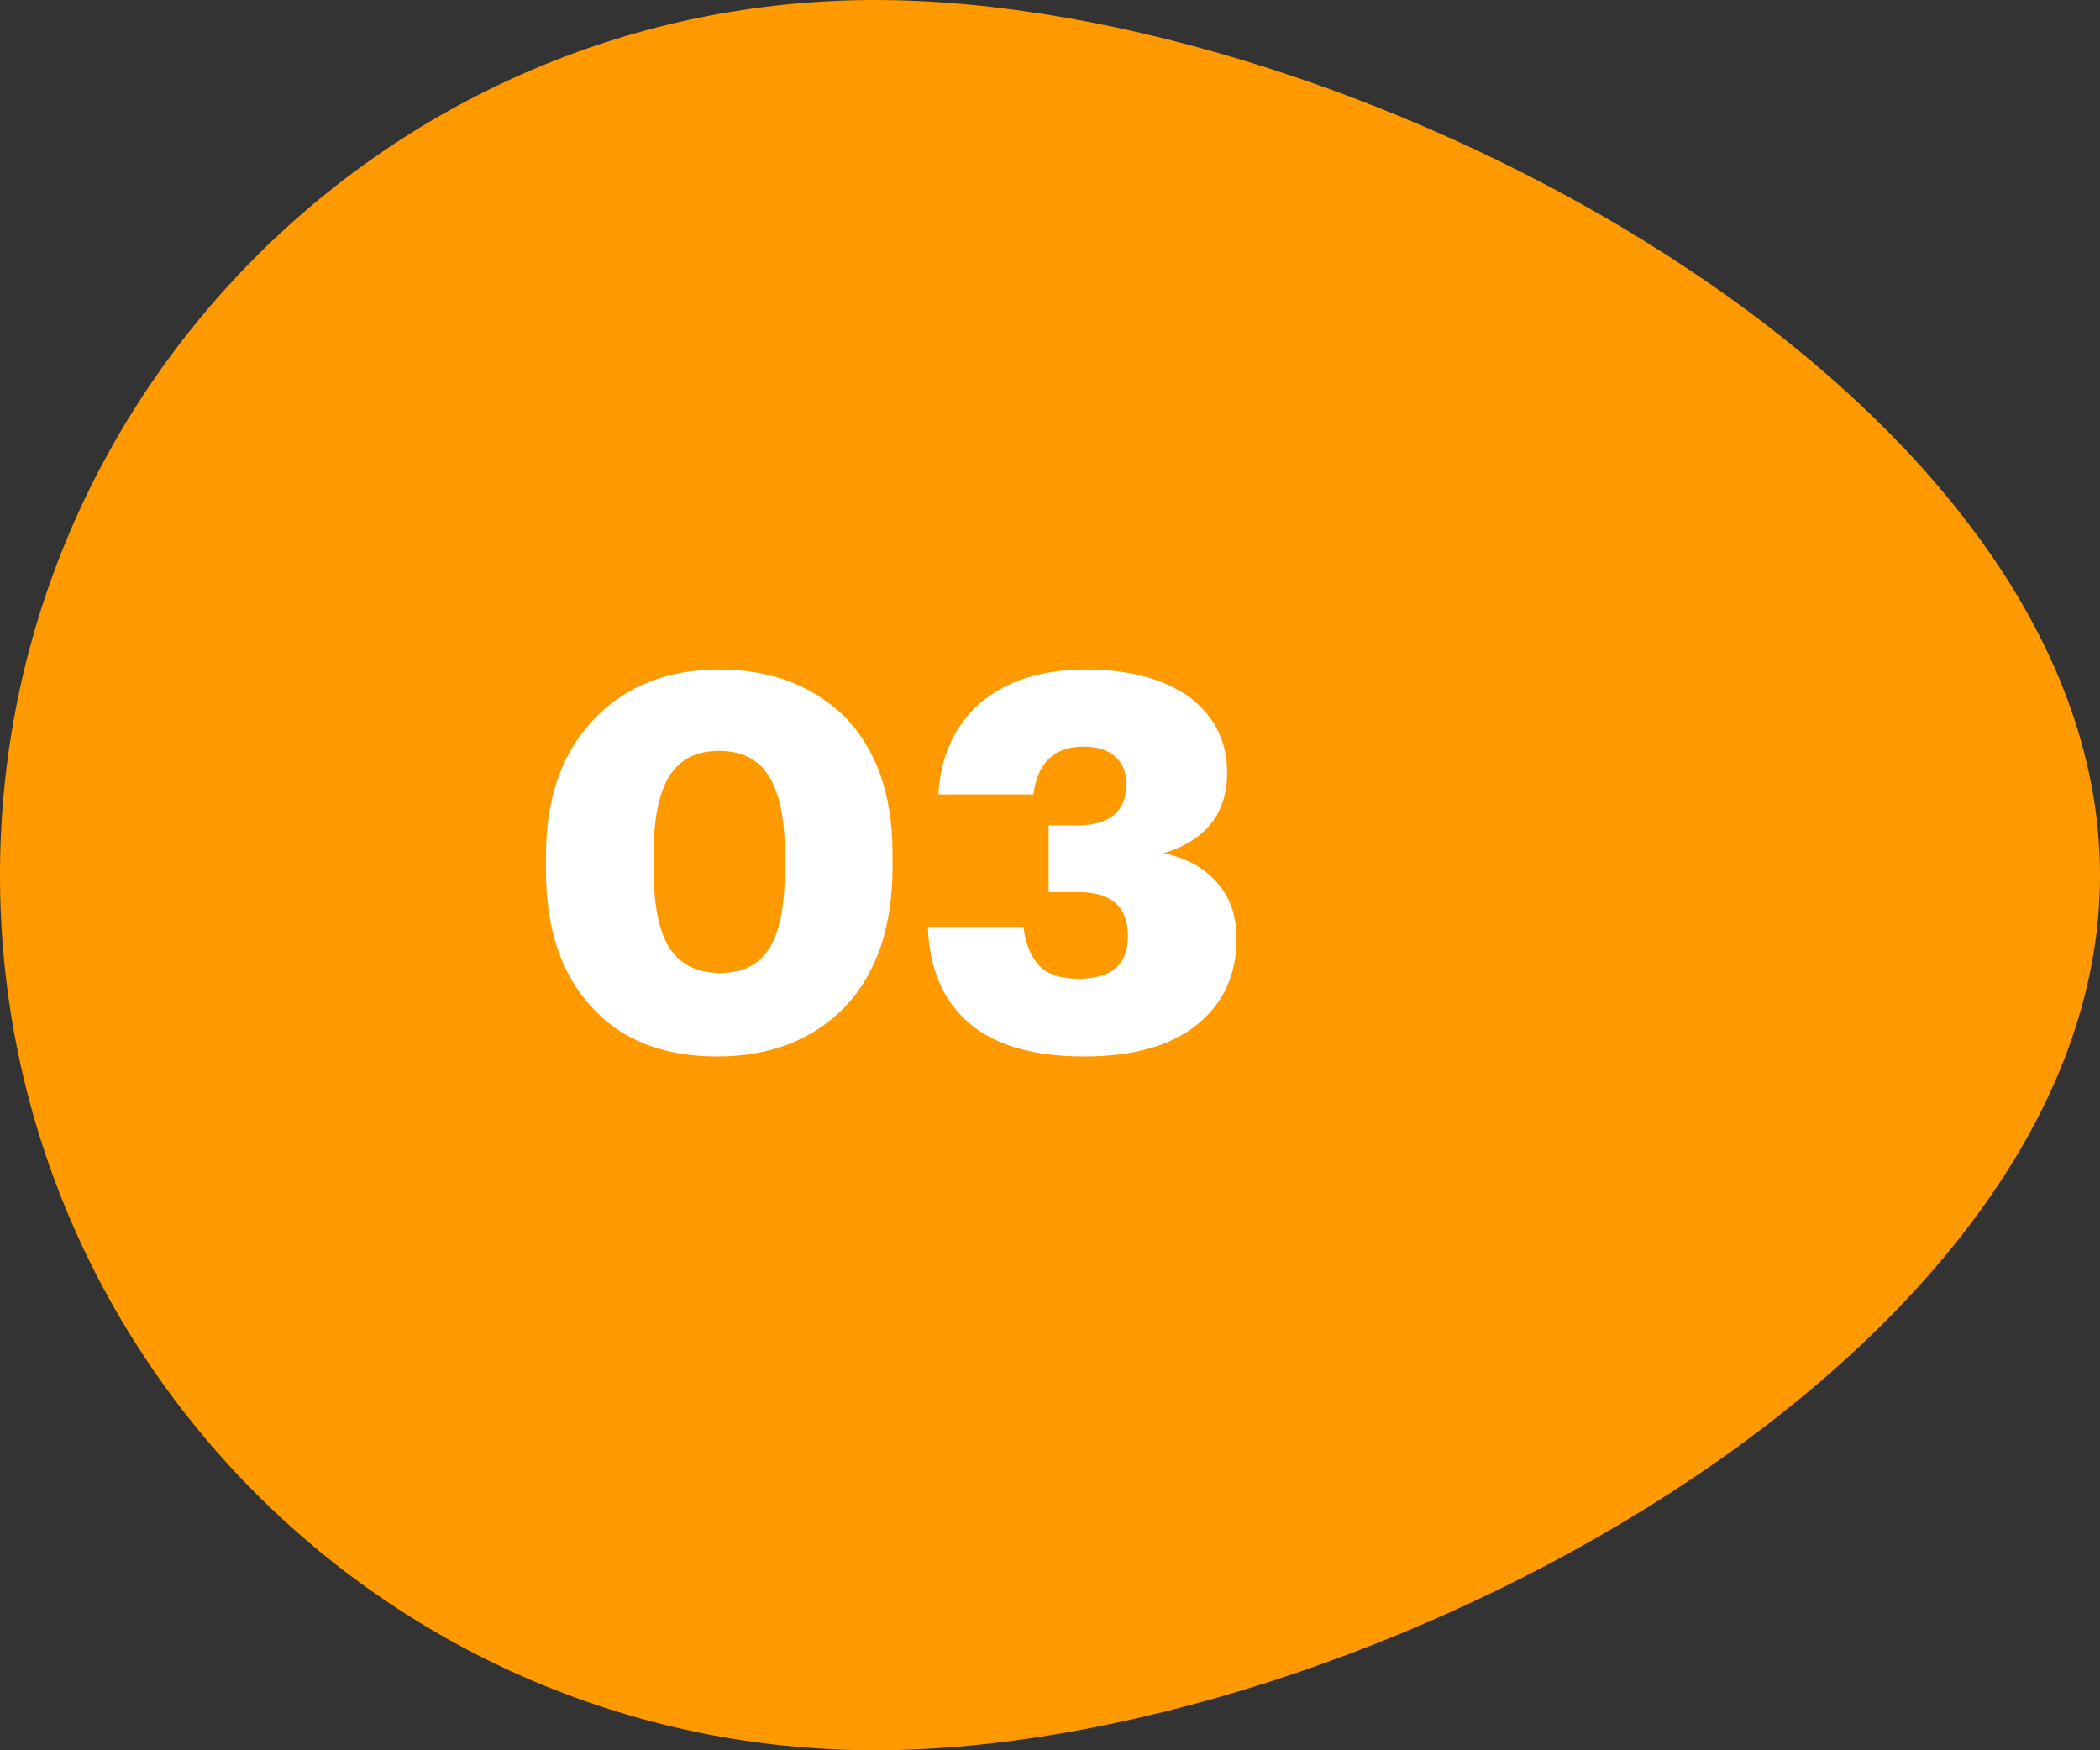
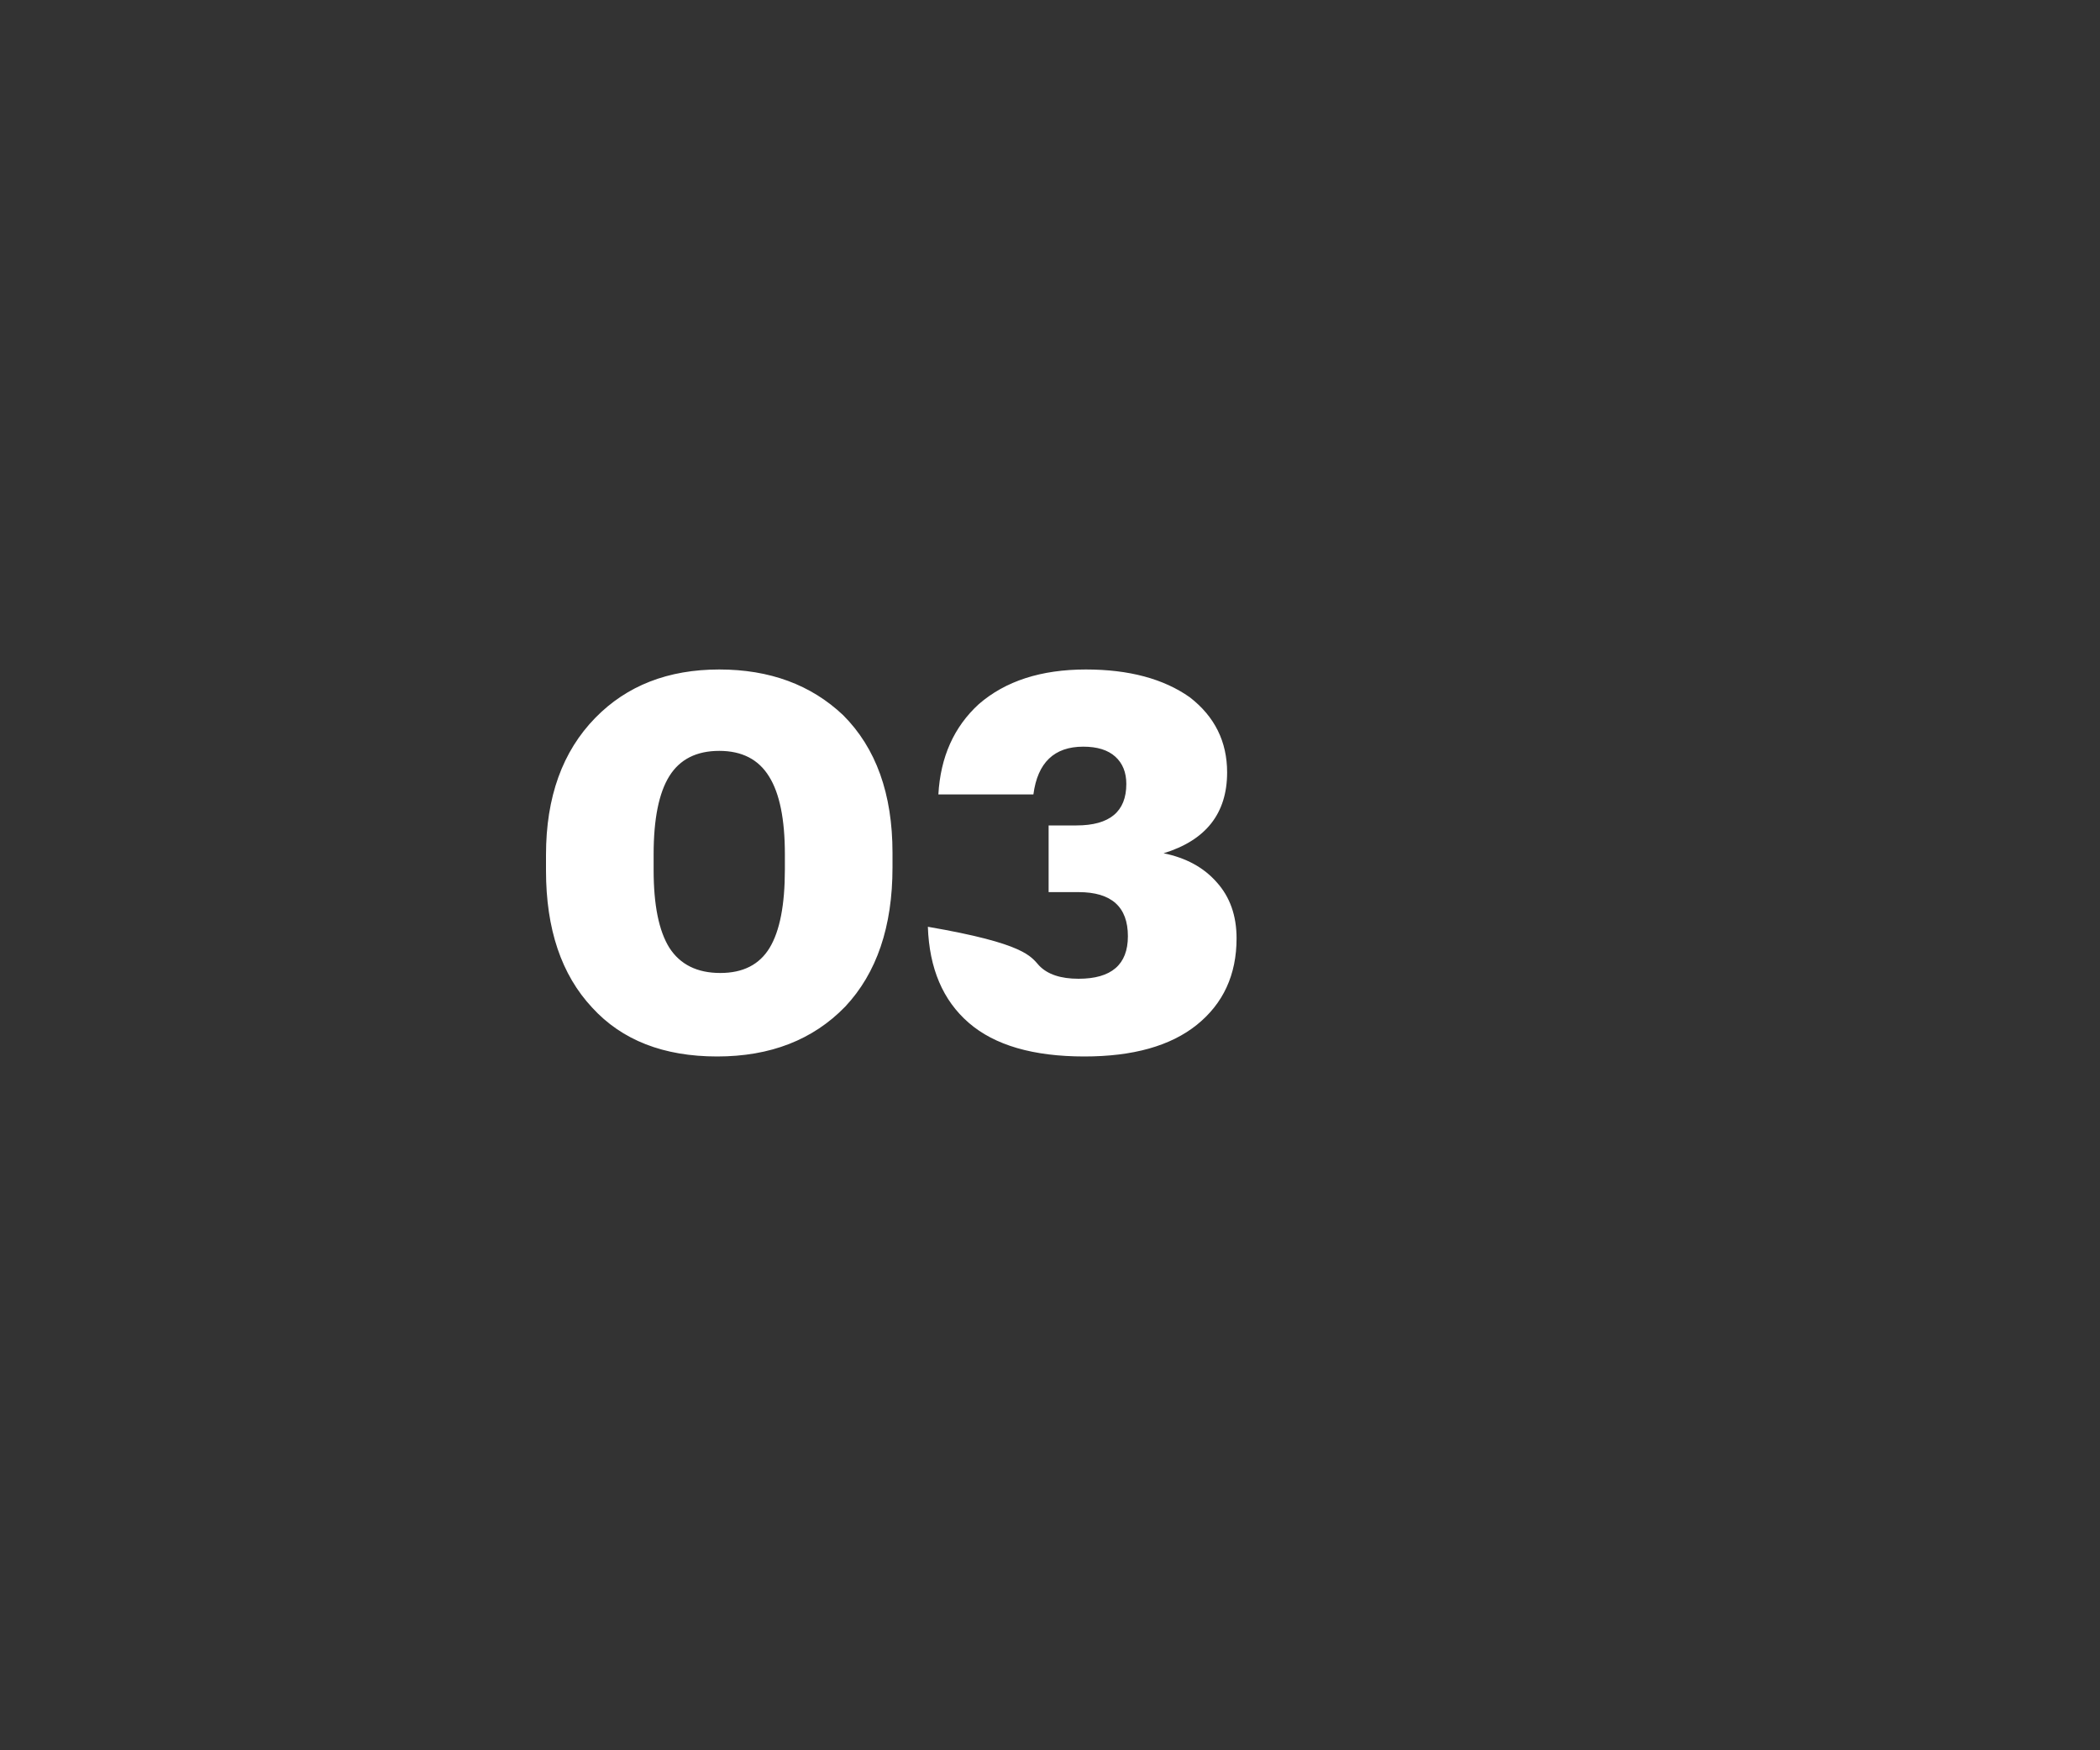
<svg xmlns="http://www.w3.org/2000/svg" width="120" height="100" viewBox="0 0 120 100" fill="none">
  <rect x="0" y="0" width="120" height="100" fill="#333333" stroke="none" />
-   <path d="M50 100C22.386 100 0 77.614 0 50C0 22.386 22.386 0 50 0C77.614 0 120 22.386 120 50C120 77.614 77.614 100 50 100Z" fill="#FF9900" />
-   <path d="M41.16 55.59C42.46 55.59 43.4 55.11 43.98 54.15C44.56 53.19 44.85 51.7 44.85 49.68V48.81C44.85 46.81 44.55 45.33 43.95 44.37C43.35 43.39 42.4 42.9 41.1 42.9C39.8 42.9 38.85 43.38 38.25 44.34C37.65 45.3 37.35 46.79 37.35 48.81V49.71C37.35 51.71 37.65 53.19 38.25 54.15C38.87 55.11 39.84 55.59 41.16 55.59ZM40.98 60.36C37.92 60.36 35.54 59.43 33.84 57.57C32.08 55.69 31.2 53.08 31.2 49.74V48.84C31.2 45.54 32.14 42.93 34.02 41.01C35.82 39.17 38.18 38.25 41.1 38.25C43.98 38.25 46.34 39.12 48.18 40.86C50.06 42.74 51 45.36 51 48.72V49.56C51 52.94 50.1 55.59 48.3 57.51C46.46 59.41 44.02 60.36 40.98 60.36ZM61.961 60.36C59.041 60.36 56.841 59.72 55.361 58.44C53.881 57.16 53.101 55.33 53.021 52.95H58.481C58.601 53.91 58.901 54.65 59.381 55.17C59.861 55.67 60.611 55.92 61.631 55.92C63.511 55.92 64.451 55.11 64.451 53.49C64.451 51.81 63.511 50.97 61.631 50.97H59.921V47.16H61.511C63.411 47.16 64.361 46.37 64.361 44.79C64.361 44.13 64.151 43.61 63.731 43.23C63.311 42.85 62.701 42.66 61.901 42.66C60.241 42.66 59.291 43.57 59.051 45.39H53.621C53.741 43.25 54.511 41.53 55.931 40.23C57.451 38.91 59.491 38.25 62.051 38.25C64.511 38.25 66.491 38.78 67.991 39.84C69.411 40.94 70.121 42.37 70.121 44.13C70.121 46.47 68.911 48.01 66.491 48.75C67.771 49.01 68.781 49.56 69.521 50.4C70.281 51.24 70.661 52.31 70.661 53.61C70.661 55.69 69.901 57.34 68.381 58.56C66.881 59.76 64.741 60.36 61.961 60.36Z" fill="white" />
+   <path d="M41.16 55.59C42.46 55.59 43.4 55.11 43.98 54.15C44.56 53.19 44.85 51.7 44.85 49.68V48.81C44.85 46.81 44.55 45.33 43.95 44.37C43.35 43.39 42.4 42.9 41.1 42.9C39.8 42.9 38.85 43.38 38.25 44.34C37.65 45.3 37.35 46.79 37.35 48.81V49.71C37.35 51.71 37.65 53.19 38.25 54.15C38.87 55.11 39.84 55.59 41.16 55.59ZM40.98 60.36C37.92 60.36 35.54 59.43 33.84 57.57C32.08 55.69 31.2 53.08 31.2 49.74V48.84C31.2 45.54 32.14 42.93 34.02 41.01C35.82 39.17 38.18 38.25 41.1 38.25C43.98 38.25 46.34 39.12 48.18 40.86C50.06 42.74 51 45.36 51 48.72V49.56C51 52.94 50.1 55.59 48.3 57.51C46.46 59.41 44.02 60.36 40.98 60.36ZM61.961 60.36C59.041 60.36 56.841 59.72 55.361 58.44C53.881 57.16 53.101 55.33 53.021 52.95C58.601 53.91 58.901 54.65 59.381 55.17C59.861 55.67 60.611 55.92 61.631 55.92C63.511 55.92 64.451 55.11 64.451 53.49C64.451 51.81 63.511 50.97 61.631 50.97H59.921V47.16H61.511C63.411 47.16 64.361 46.37 64.361 44.79C64.361 44.13 64.151 43.61 63.731 43.23C63.311 42.85 62.701 42.66 61.901 42.66C60.241 42.66 59.291 43.57 59.051 45.39H53.621C53.741 43.25 54.511 41.53 55.931 40.23C57.451 38.91 59.491 38.25 62.051 38.25C64.511 38.25 66.491 38.78 67.991 39.84C69.411 40.94 70.121 42.37 70.121 44.13C70.121 46.47 68.911 48.01 66.491 48.75C67.771 49.01 68.781 49.56 69.521 50.4C70.281 51.24 70.661 52.31 70.661 53.61C70.661 55.69 69.901 57.34 68.381 58.56C66.881 59.76 64.741 60.36 61.961 60.36Z" fill="white" />
</svg>